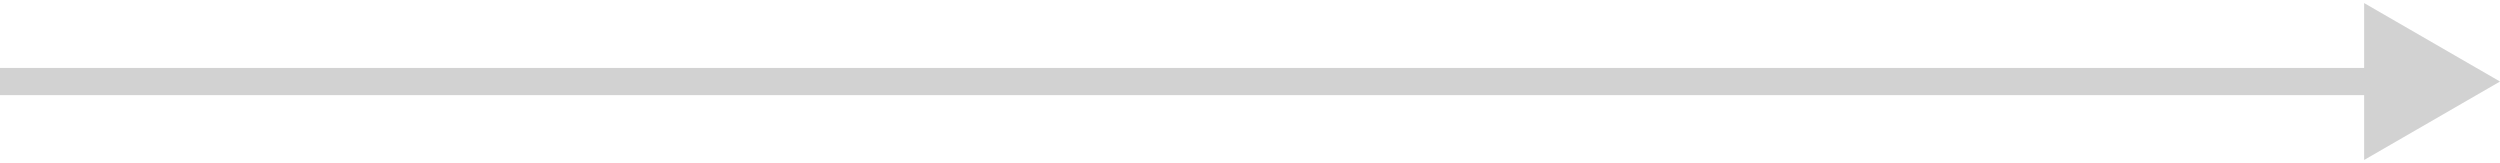
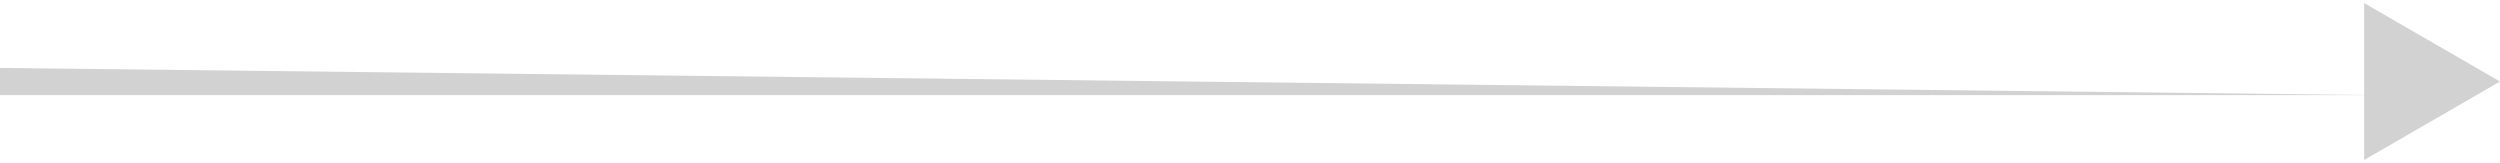
<svg xmlns="http://www.w3.org/2000/svg" width="92" height="6" viewBox="0 0 92 6" fill="none">
-   <path d="M92 3L87 0.113L87 5.887L92 3ZM0 3.5L87.5 3.5L87.5 2.5L0 2.5L0 3.5Z" fill="#D2D2D2" />
+   <path d="M92 3L87 0.113L87 5.887L92 3ZM0 3.5L87.5 3.5L0 2.5L0 3.5Z" fill="#D2D2D2" />
</svg>